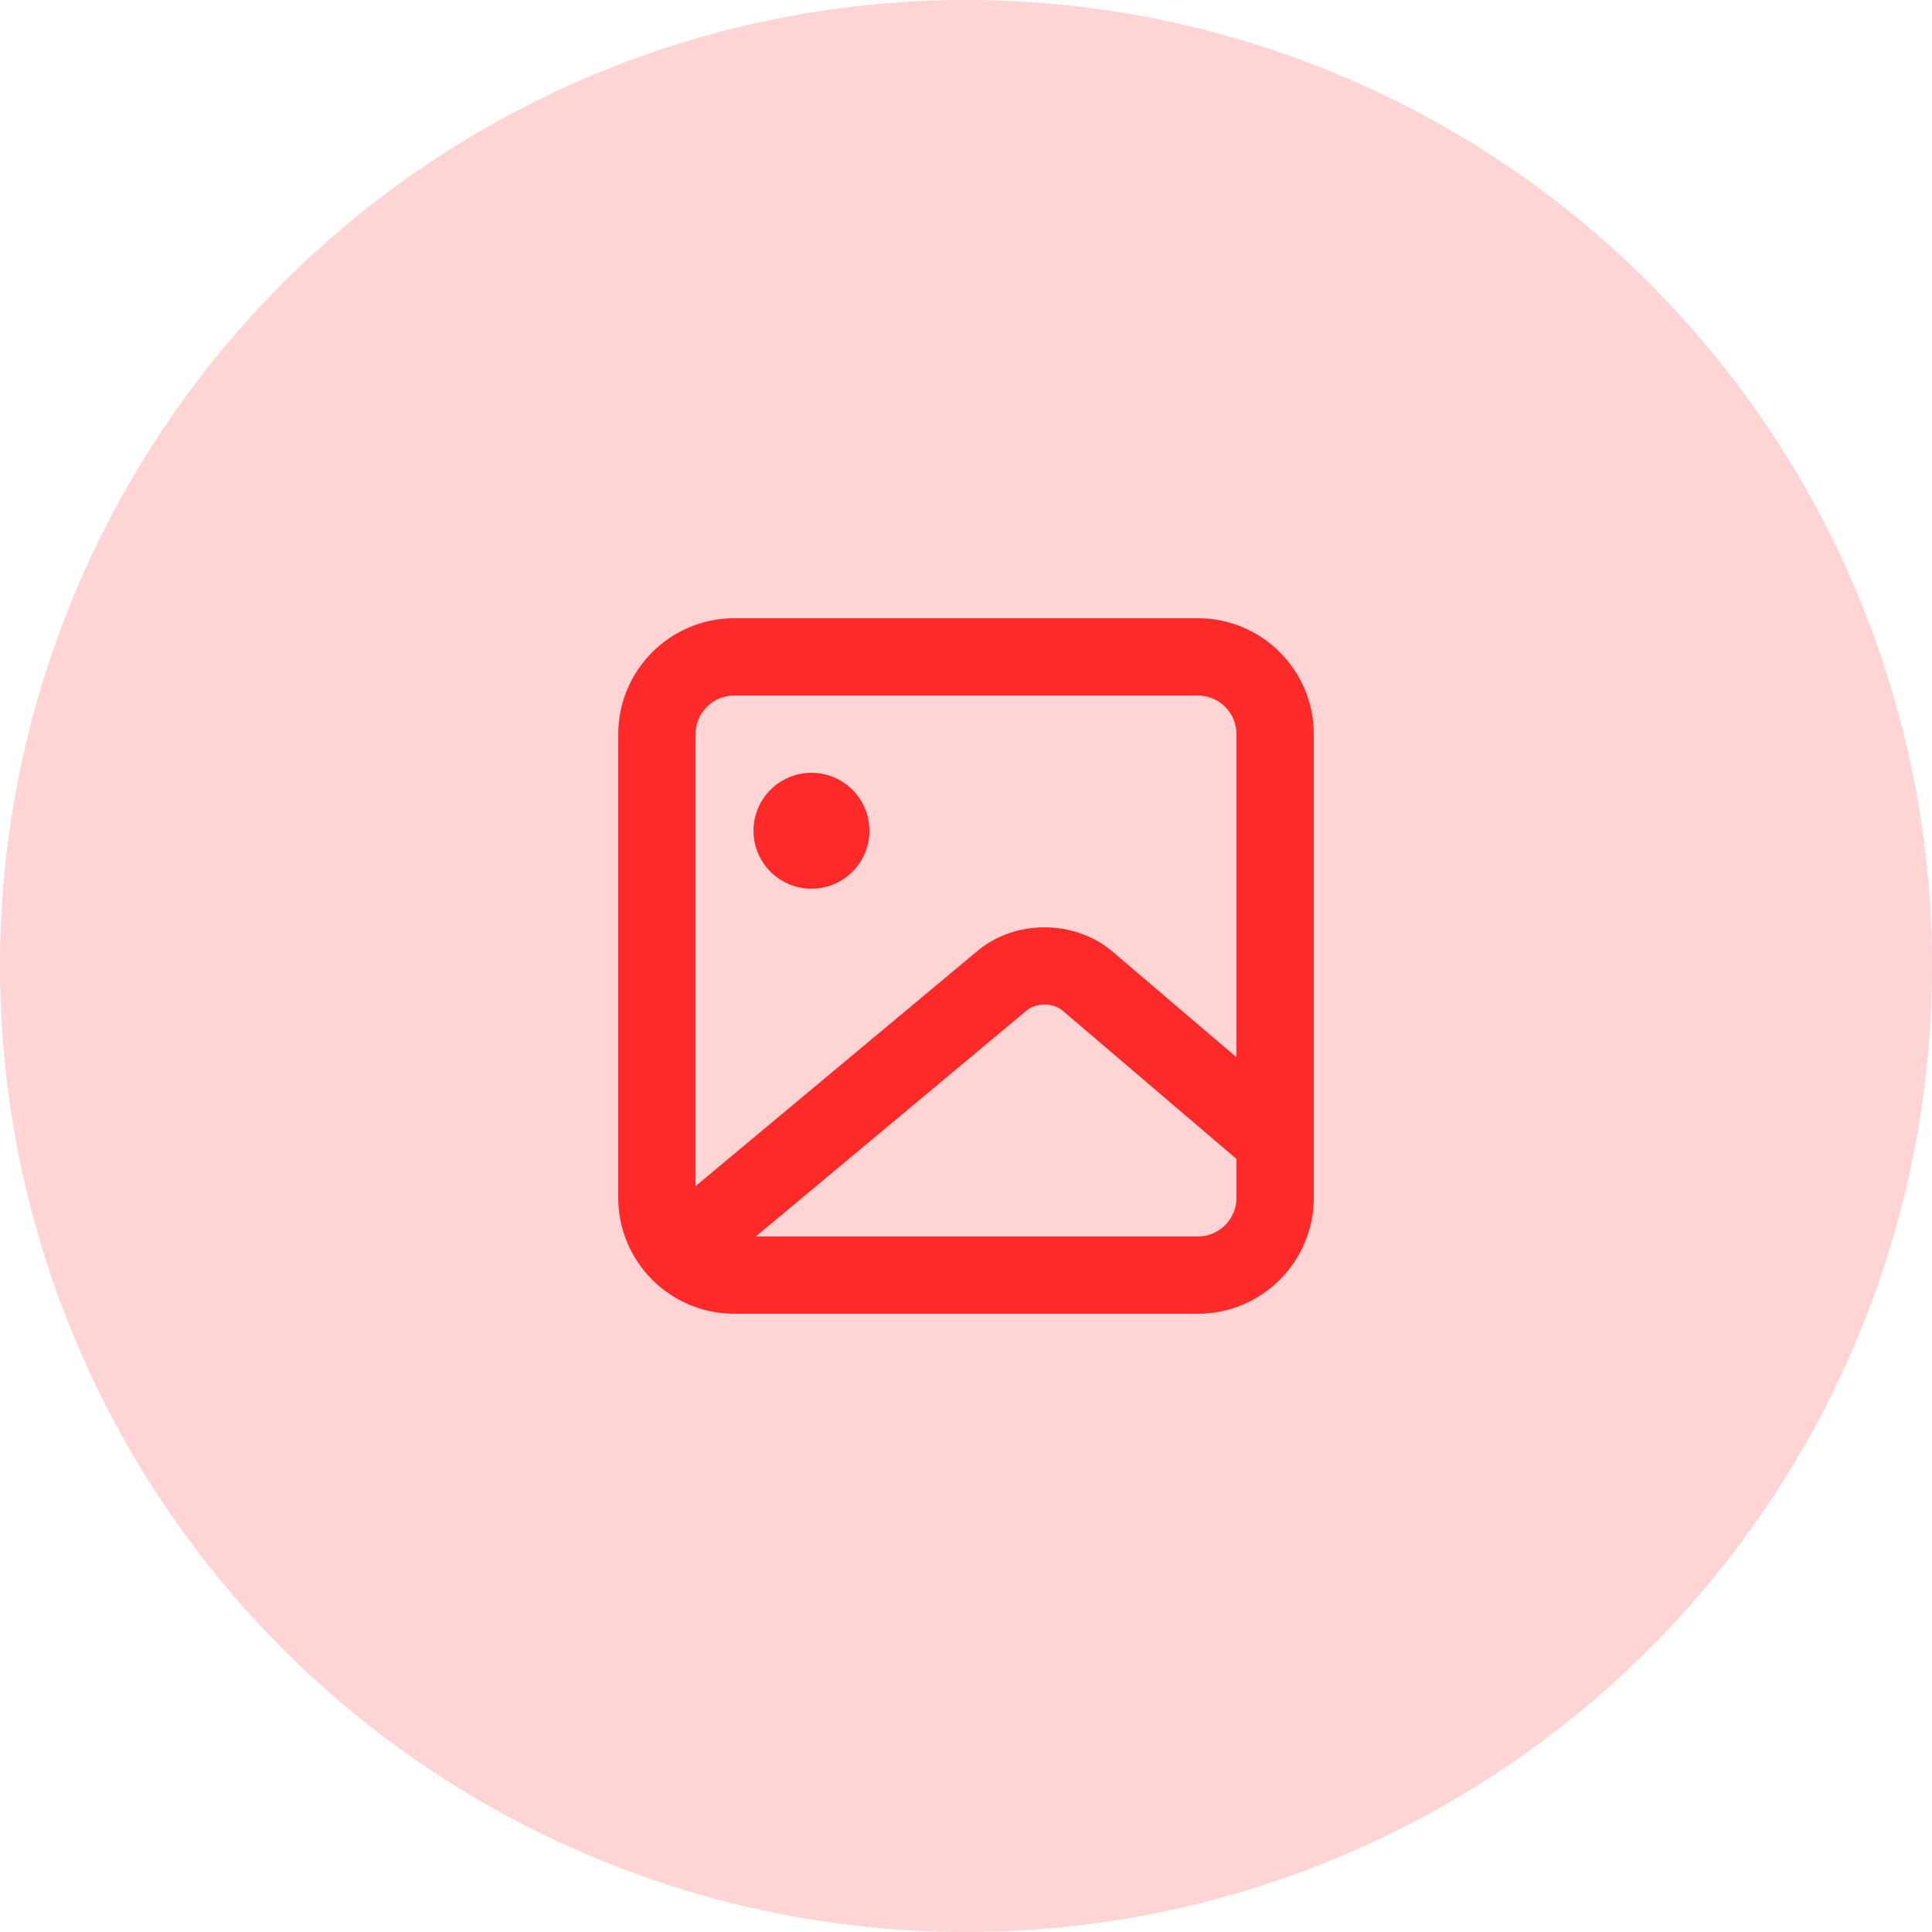
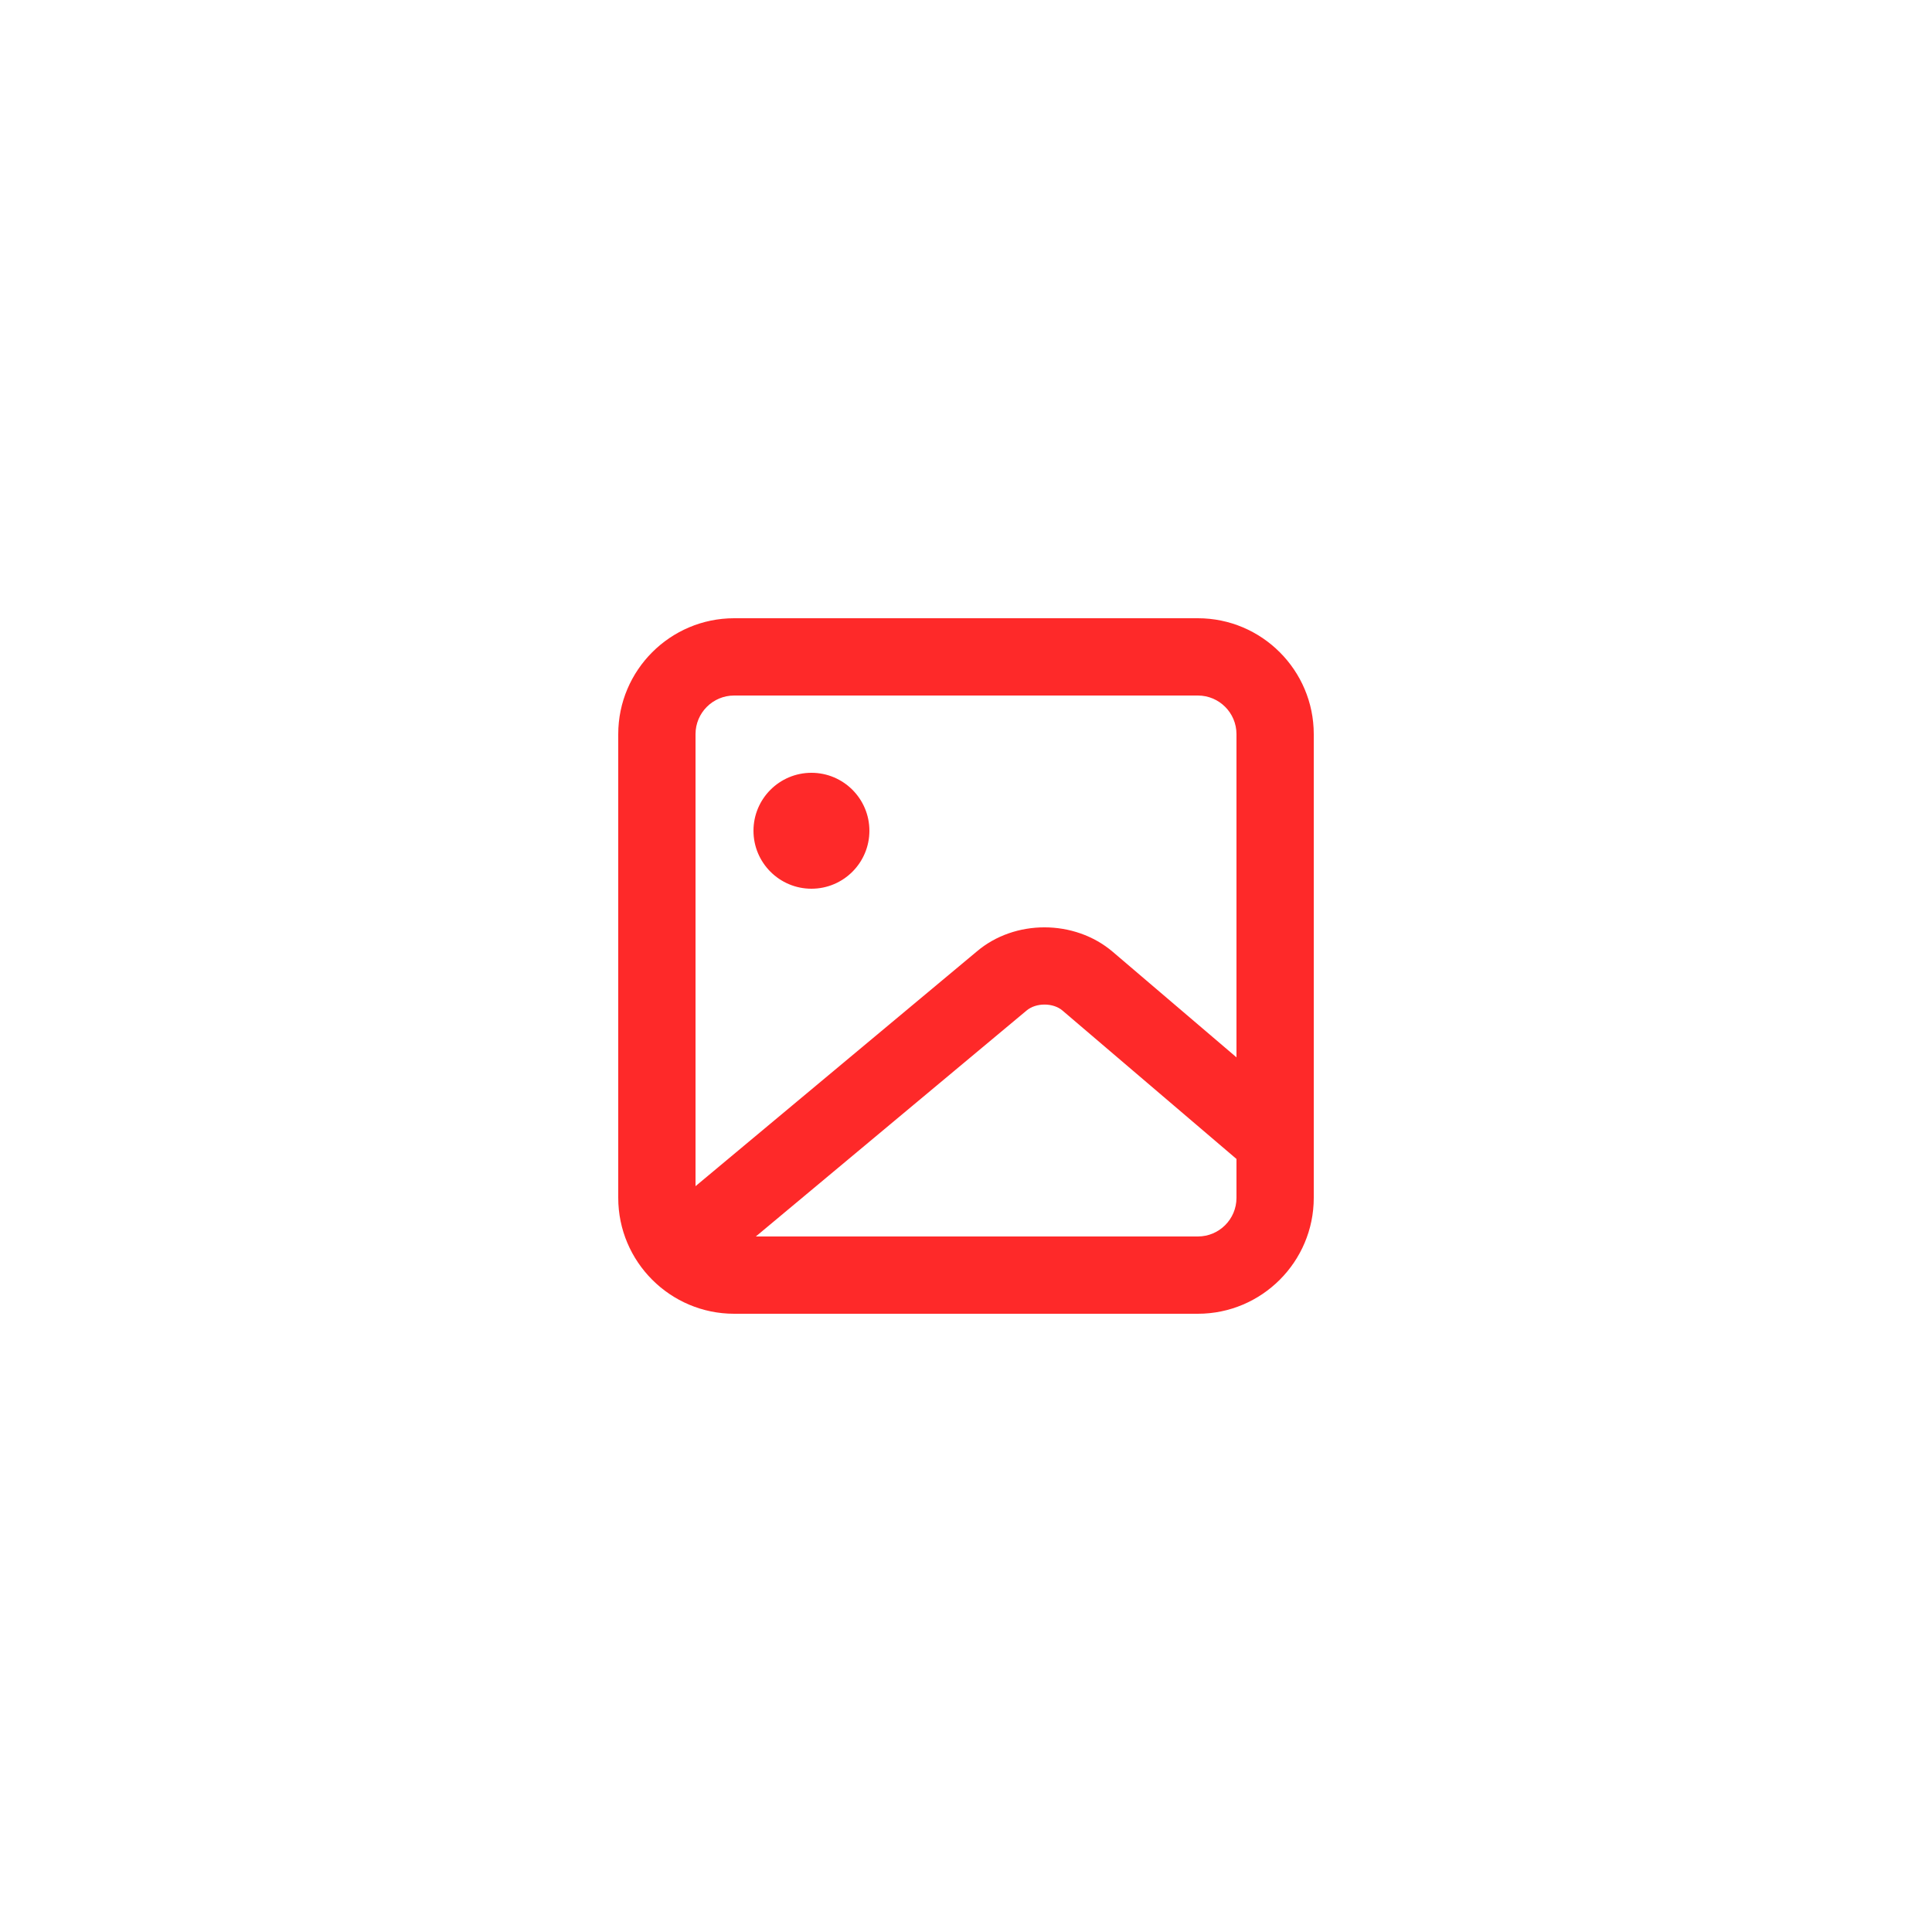
<svg xmlns="http://www.w3.org/2000/svg" width="50" height="50" viewBox="0 0 50 50" fill="none">
-   <circle opacity="0.2" cx="25" cy="25" r="25" fill="#FE2929" />
  <path fill-rule="evenodd" clip-rule="evenodd" d="M21 23C21.828 23 22.5 22.328 22.5 21.5C22.5 20.672 21.828 20 21 20C20.172 20 19.5 20.672 19.5 21.5C19.5 22.328 20.172 23 21 23M31 32H19.561L26.566 26.154C26.811 25.945 27.258 25.947 27.498 26.154L32 29.994V31C32 31.552 31.552 32 31 32M19 18H31C31.552 18 32 18.448 32 19V27.364L28.797 24.632C27.807 23.79 26.258 23.79 25.277 24.626L18 30.698V19C18 18.448 18.448 18 19 18M31 16H19C17.346 16 16 17.346 16 19V31C16 32.654 17.346 34 19 34H31C32.654 34 34 32.654 34 31V19C34 17.346 32.654 16 31 16" fill="#FE2929" />
</svg>